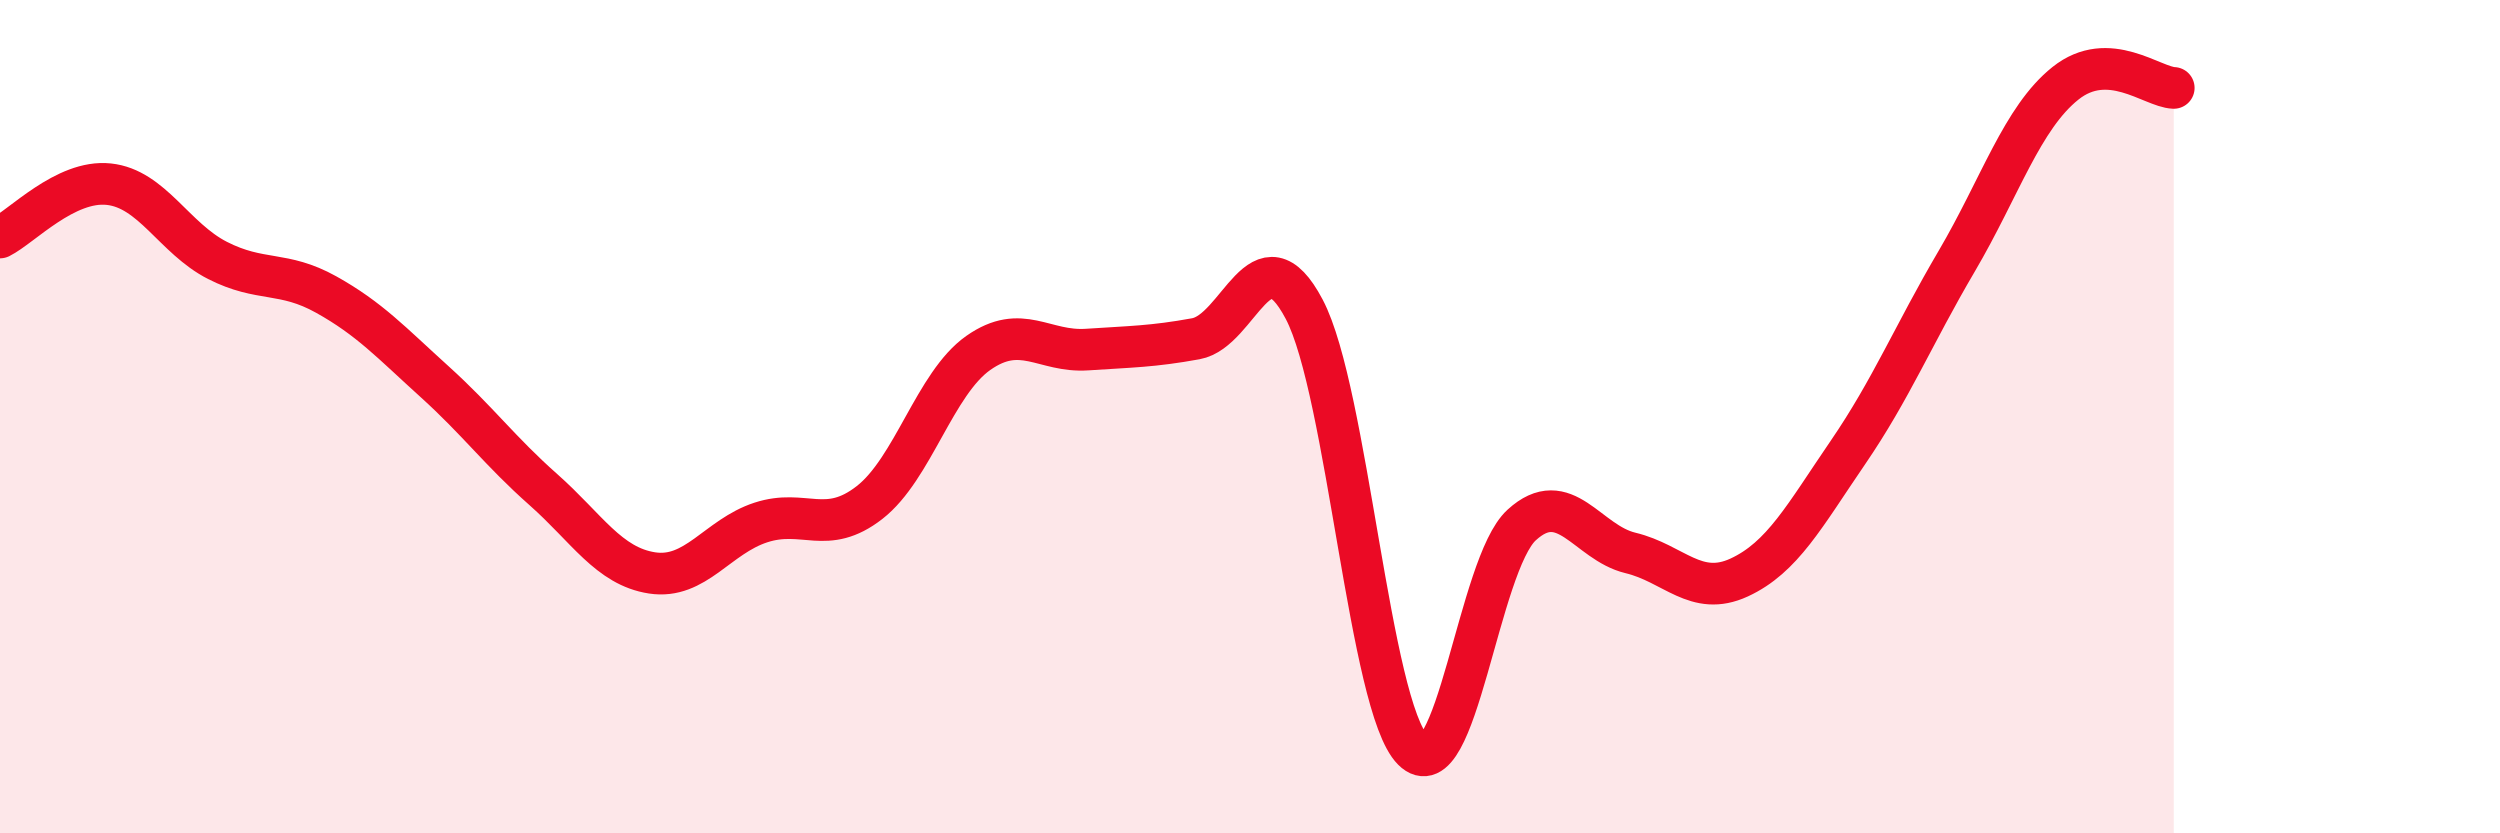
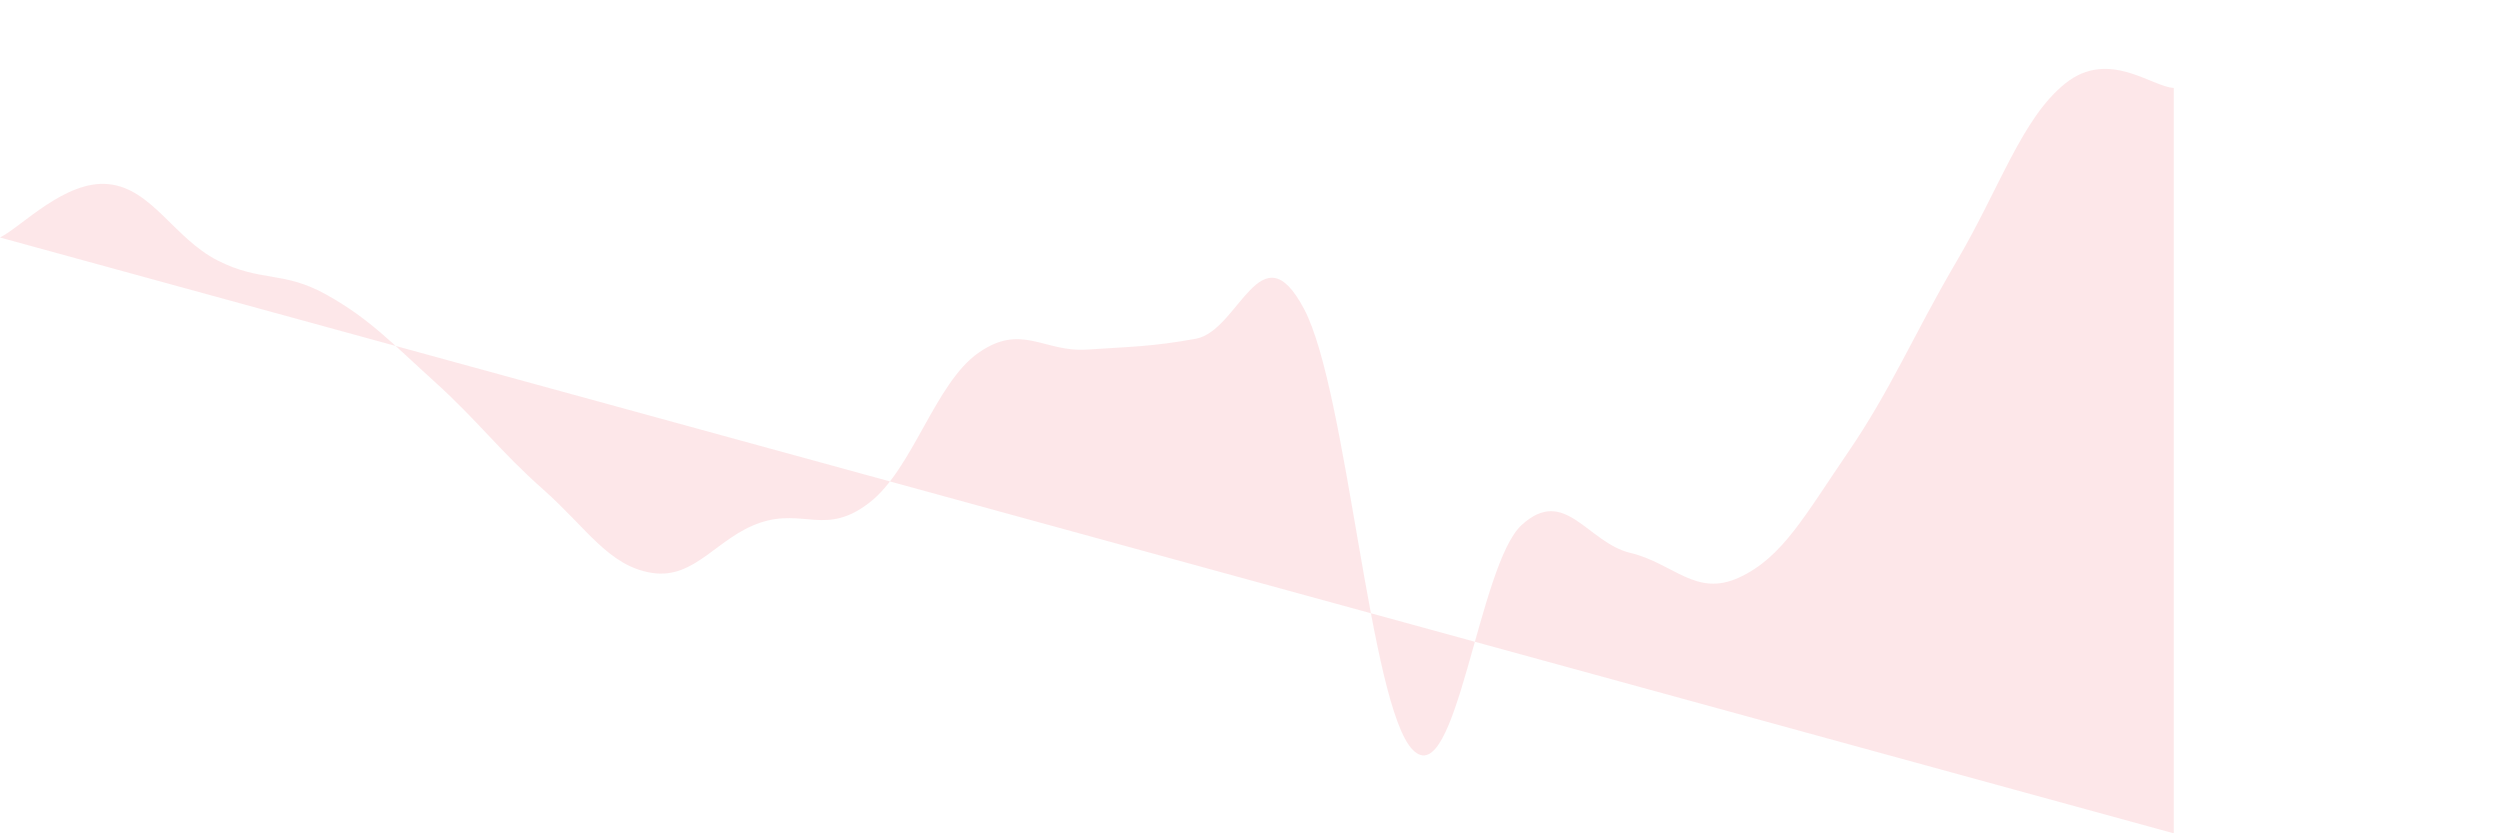
<svg xmlns="http://www.w3.org/2000/svg" width="60" height="20" viewBox="0 0 60 20">
-   <path d="M 0,5.7 C 0.52,5.44 1.57,4.31 2.61,4.42 C 3.65,4.53 4.18,5.72 5.22,6.25 C 6.26,6.78 6.79,6.49 7.83,7.07 C 8.87,7.65 9.39,8.22 10.43,9.16 C 11.47,10.1 12,10.83 13.04,11.75 C 14.08,12.67 14.61,13.59 15.65,13.75 C 16.69,13.91 17.22,12.88 18.26,12.54 C 19.3,12.2 19.83,12.87 20.87,12.06 C 21.91,11.25 22.44,9.2 23.48,8.47 C 24.52,7.74 25.05,8.46 26.09,8.39 C 27.13,8.32 27.66,8.32 28.7,8.13 C 29.74,7.94 30.26,5.45 31.3,7.42 C 32.34,9.39 32.87,16.96 33.91,18 C 34.95,19.04 35.48,13.55 36.52,12.6 C 37.56,11.65 38.09,13.02 39.13,13.27 C 40.17,13.52 40.7,14.34 41.74,13.86 C 42.78,13.38 43.31,12.38 44.35,10.86 C 45.39,9.34 45.92,8.04 46.96,6.27 C 48,4.5 48.53,2.83 49.57,2 C 50.61,1.17 51.65,2.09 52.17,2.11L52.17 20L0 20Z" fill="#EB0A25" opacity="0.1" stroke-linecap="round" stroke-linejoin="round" />
-   <path d="M 0,5.7 C 0.52,5.44 1.57,4.31 2.61,4.42 C 3.65,4.53 4.18,5.72 5.22,6.25 C 6.26,6.78 6.79,6.49 7.83,7.07 C 8.87,7.65 9.39,8.22 10.43,9.16 C 11.47,10.1 12,10.83 13.04,11.75 C 14.08,12.67 14.61,13.59 15.65,13.75 C 16.69,13.91 17.22,12.88 18.26,12.54 C 19.3,12.2 19.83,12.87 20.87,12.06 C 21.91,11.25 22.44,9.2 23.48,8.47 C 24.52,7.74 25.05,8.46 26.09,8.39 C 27.13,8.32 27.66,8.32 28.7,8.13 C 29.74,7.94 30.26,5.45 31.3,7.42 C 32.34,9.39 32.87,16.96 33.91,18 C 34.95,19.04 35.48,13.55 36.52,12.6 C 37.56,11.65 38.09,13.02 39.13,13.27 C 40.17,13.52 40.7,14.34 41.74,13.86 C 42.78,13.38 43.31,12.38 44.35,10.86 C 45.39,9.34 45.92,8.04 46.96,6.27 C 48,4.5 48.53,2.83 49.57,2 C 50.61,1.17 51.65,2.09 52.17,2.11" stroke="#EB0A25" stroke-width="1" fill="none" stroke-linecap="round" stroke-linejoin="round" />
+   <path d="M 0,5.7 C 0.52,5.44 1.57,4.31 2.61,4.42 C 3.65,4.53 4.18,5.72 5.22,6.25 C 6.26,6.78 6.79,6.49 7.83,7.07 C 8.87,7.65 9.39,8.22 10.43,9.16 C 11.47,10.1 12,10.83 13.04,11.75 C 14.08,12.67 14.61,13.59 15.65,13.75 C 16.69,13.91 17.22,12.88 18.26,12.54 C 19.3,12.2 19.83,12.87 20.87,12.06 C 21.91,11.25 22.44,9.2 23.48,8.47 C 24.52,7.74 25.05,8.46 26.09,8.39 C 27.13,8.32 27.66,8.32 28.7,8.13 C 29.74,7.94 30.26,5.45 31.3,7.42 C 32.34,9.39 32.87,16.96 33.91,18 C 34.95,19.04 35.48,13.55 36.52,12.6 C 37.56,11.65 38.09,13.02 39.13,13.27 C 40.17,13.52 40.7,14.34 41.74,13.86 C 42.78,13.38 43.31,12.38 44.35,10.86 C 45.39,9.34 45.92,8.04 46.96,6.27 C 48,4.5 48.53,2.83 49.57,2 C 50.61,1.17 51.65,2.09 52.17,2.11L52.17 20Z" fill="#EB0A25" opacity="0.1" stroke-linecap="round" stroke-linejoin="round" />
</svg>